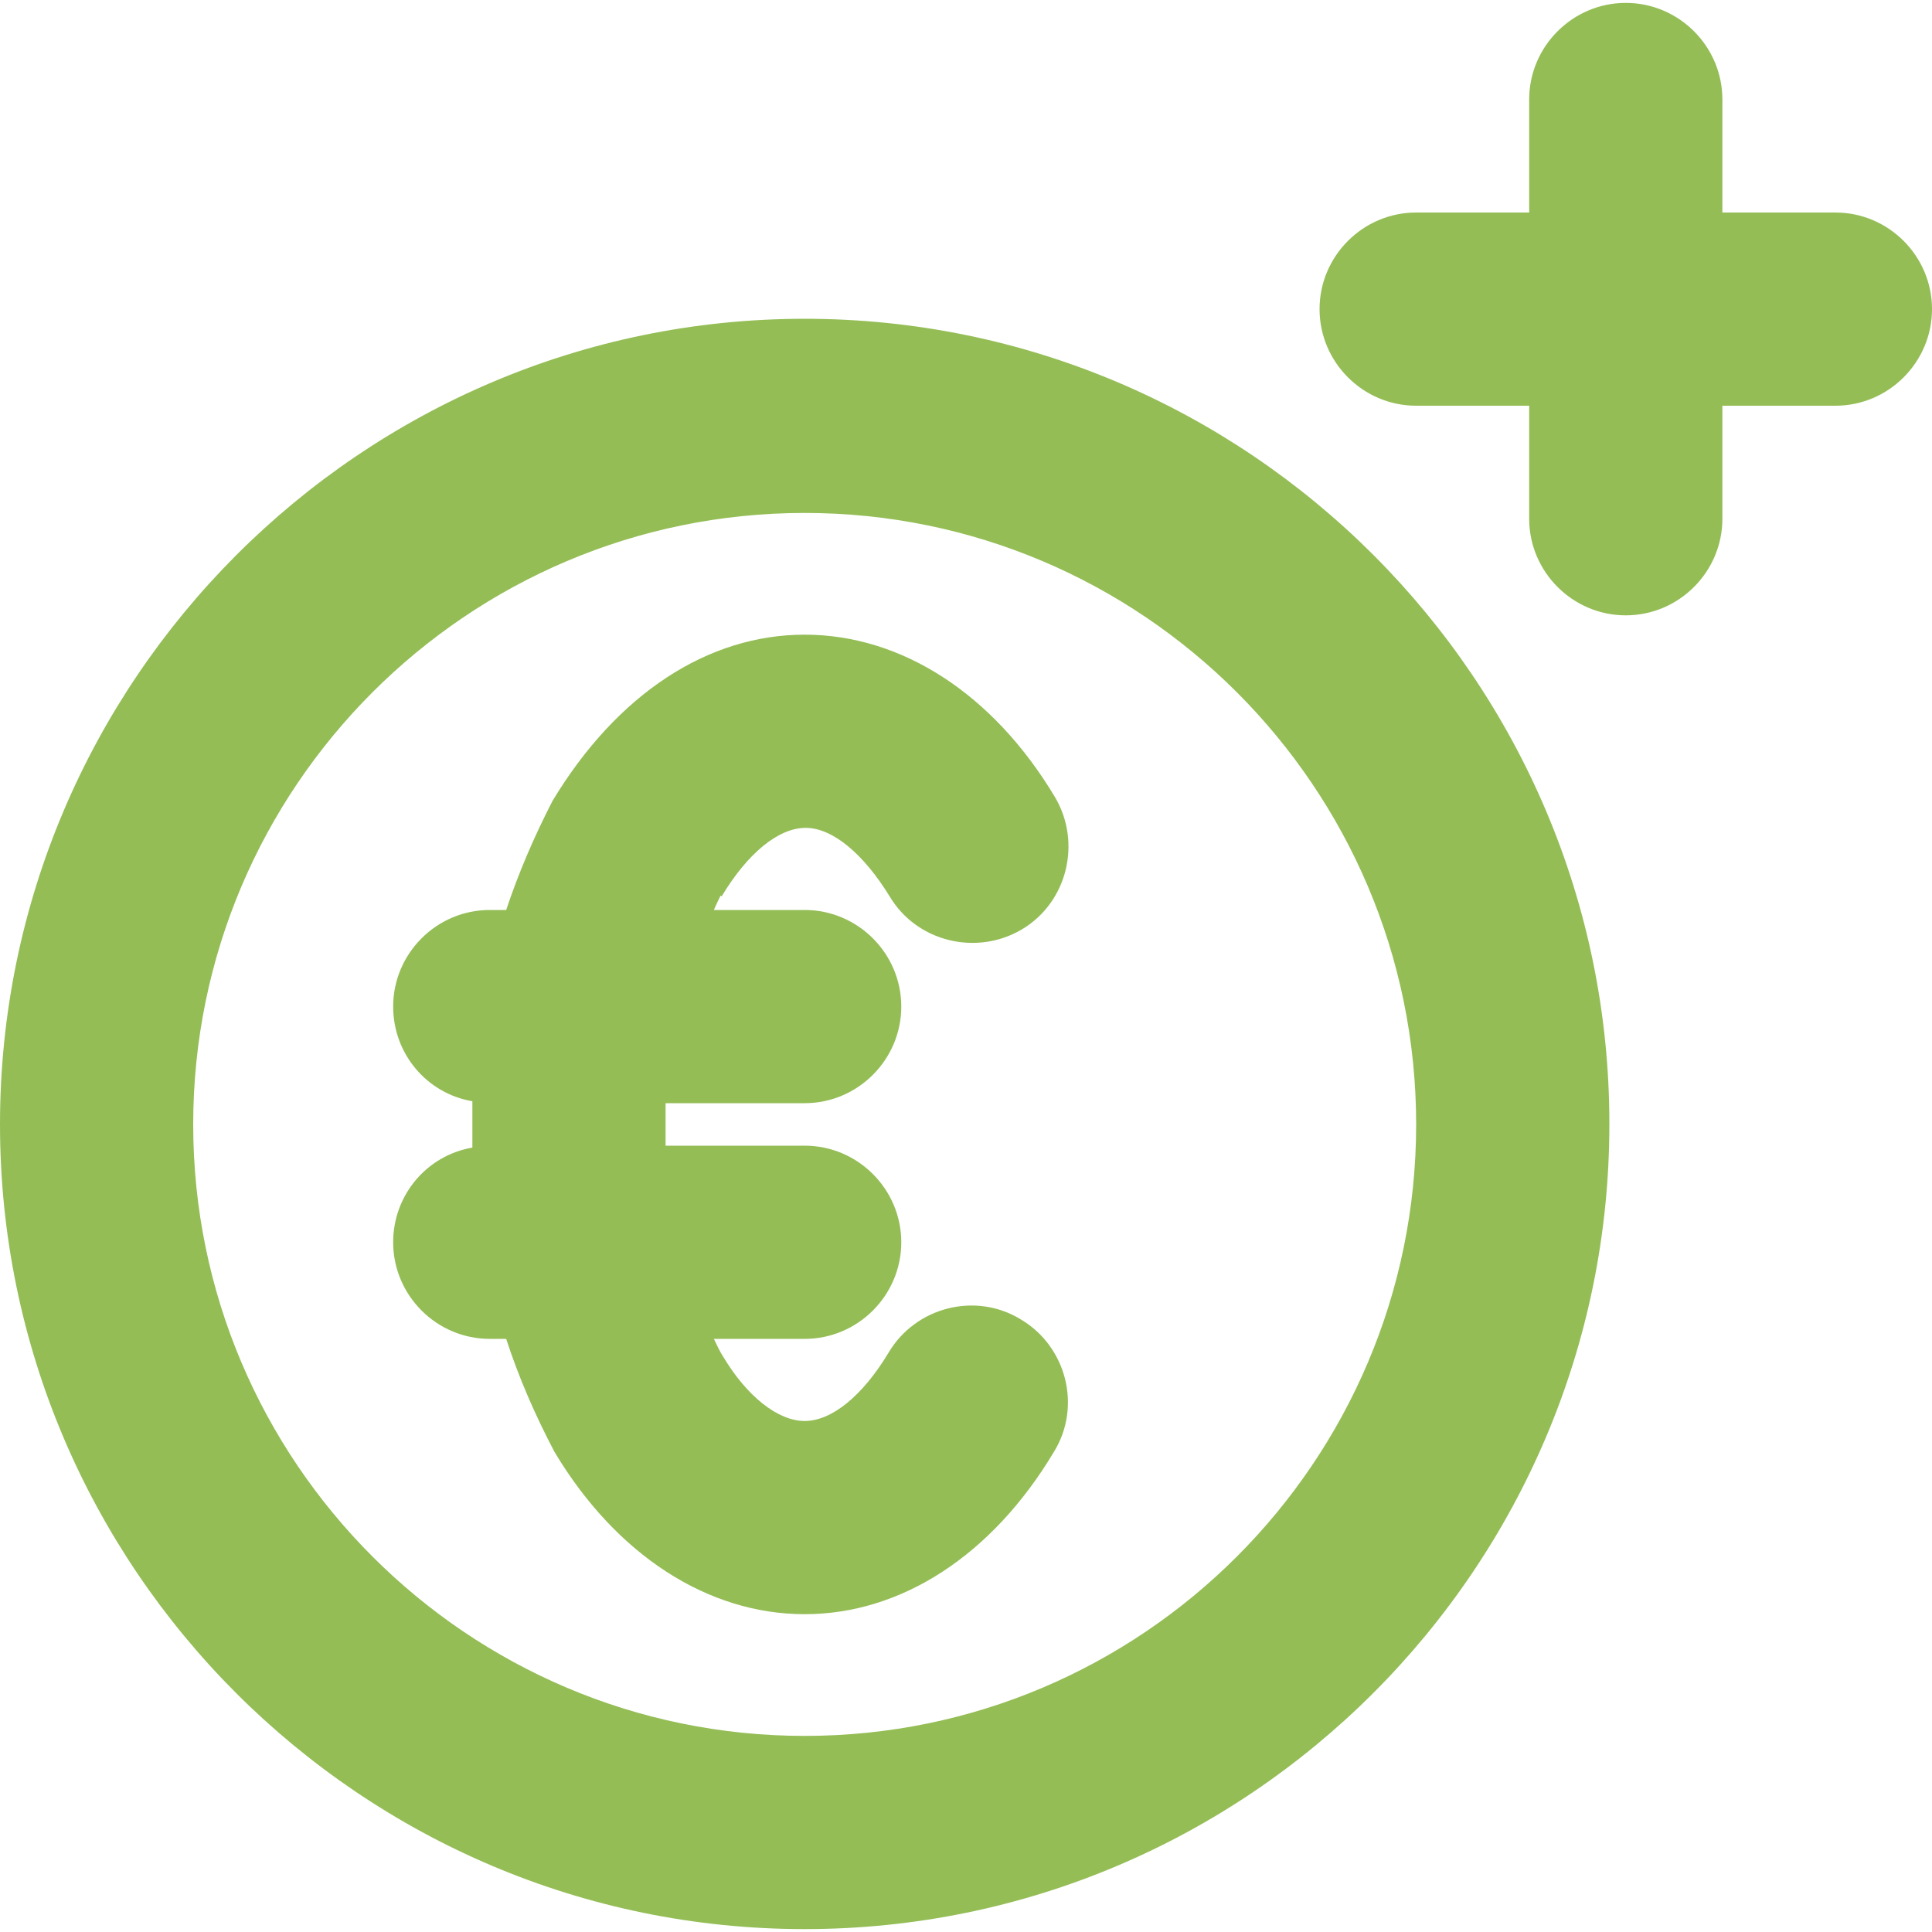
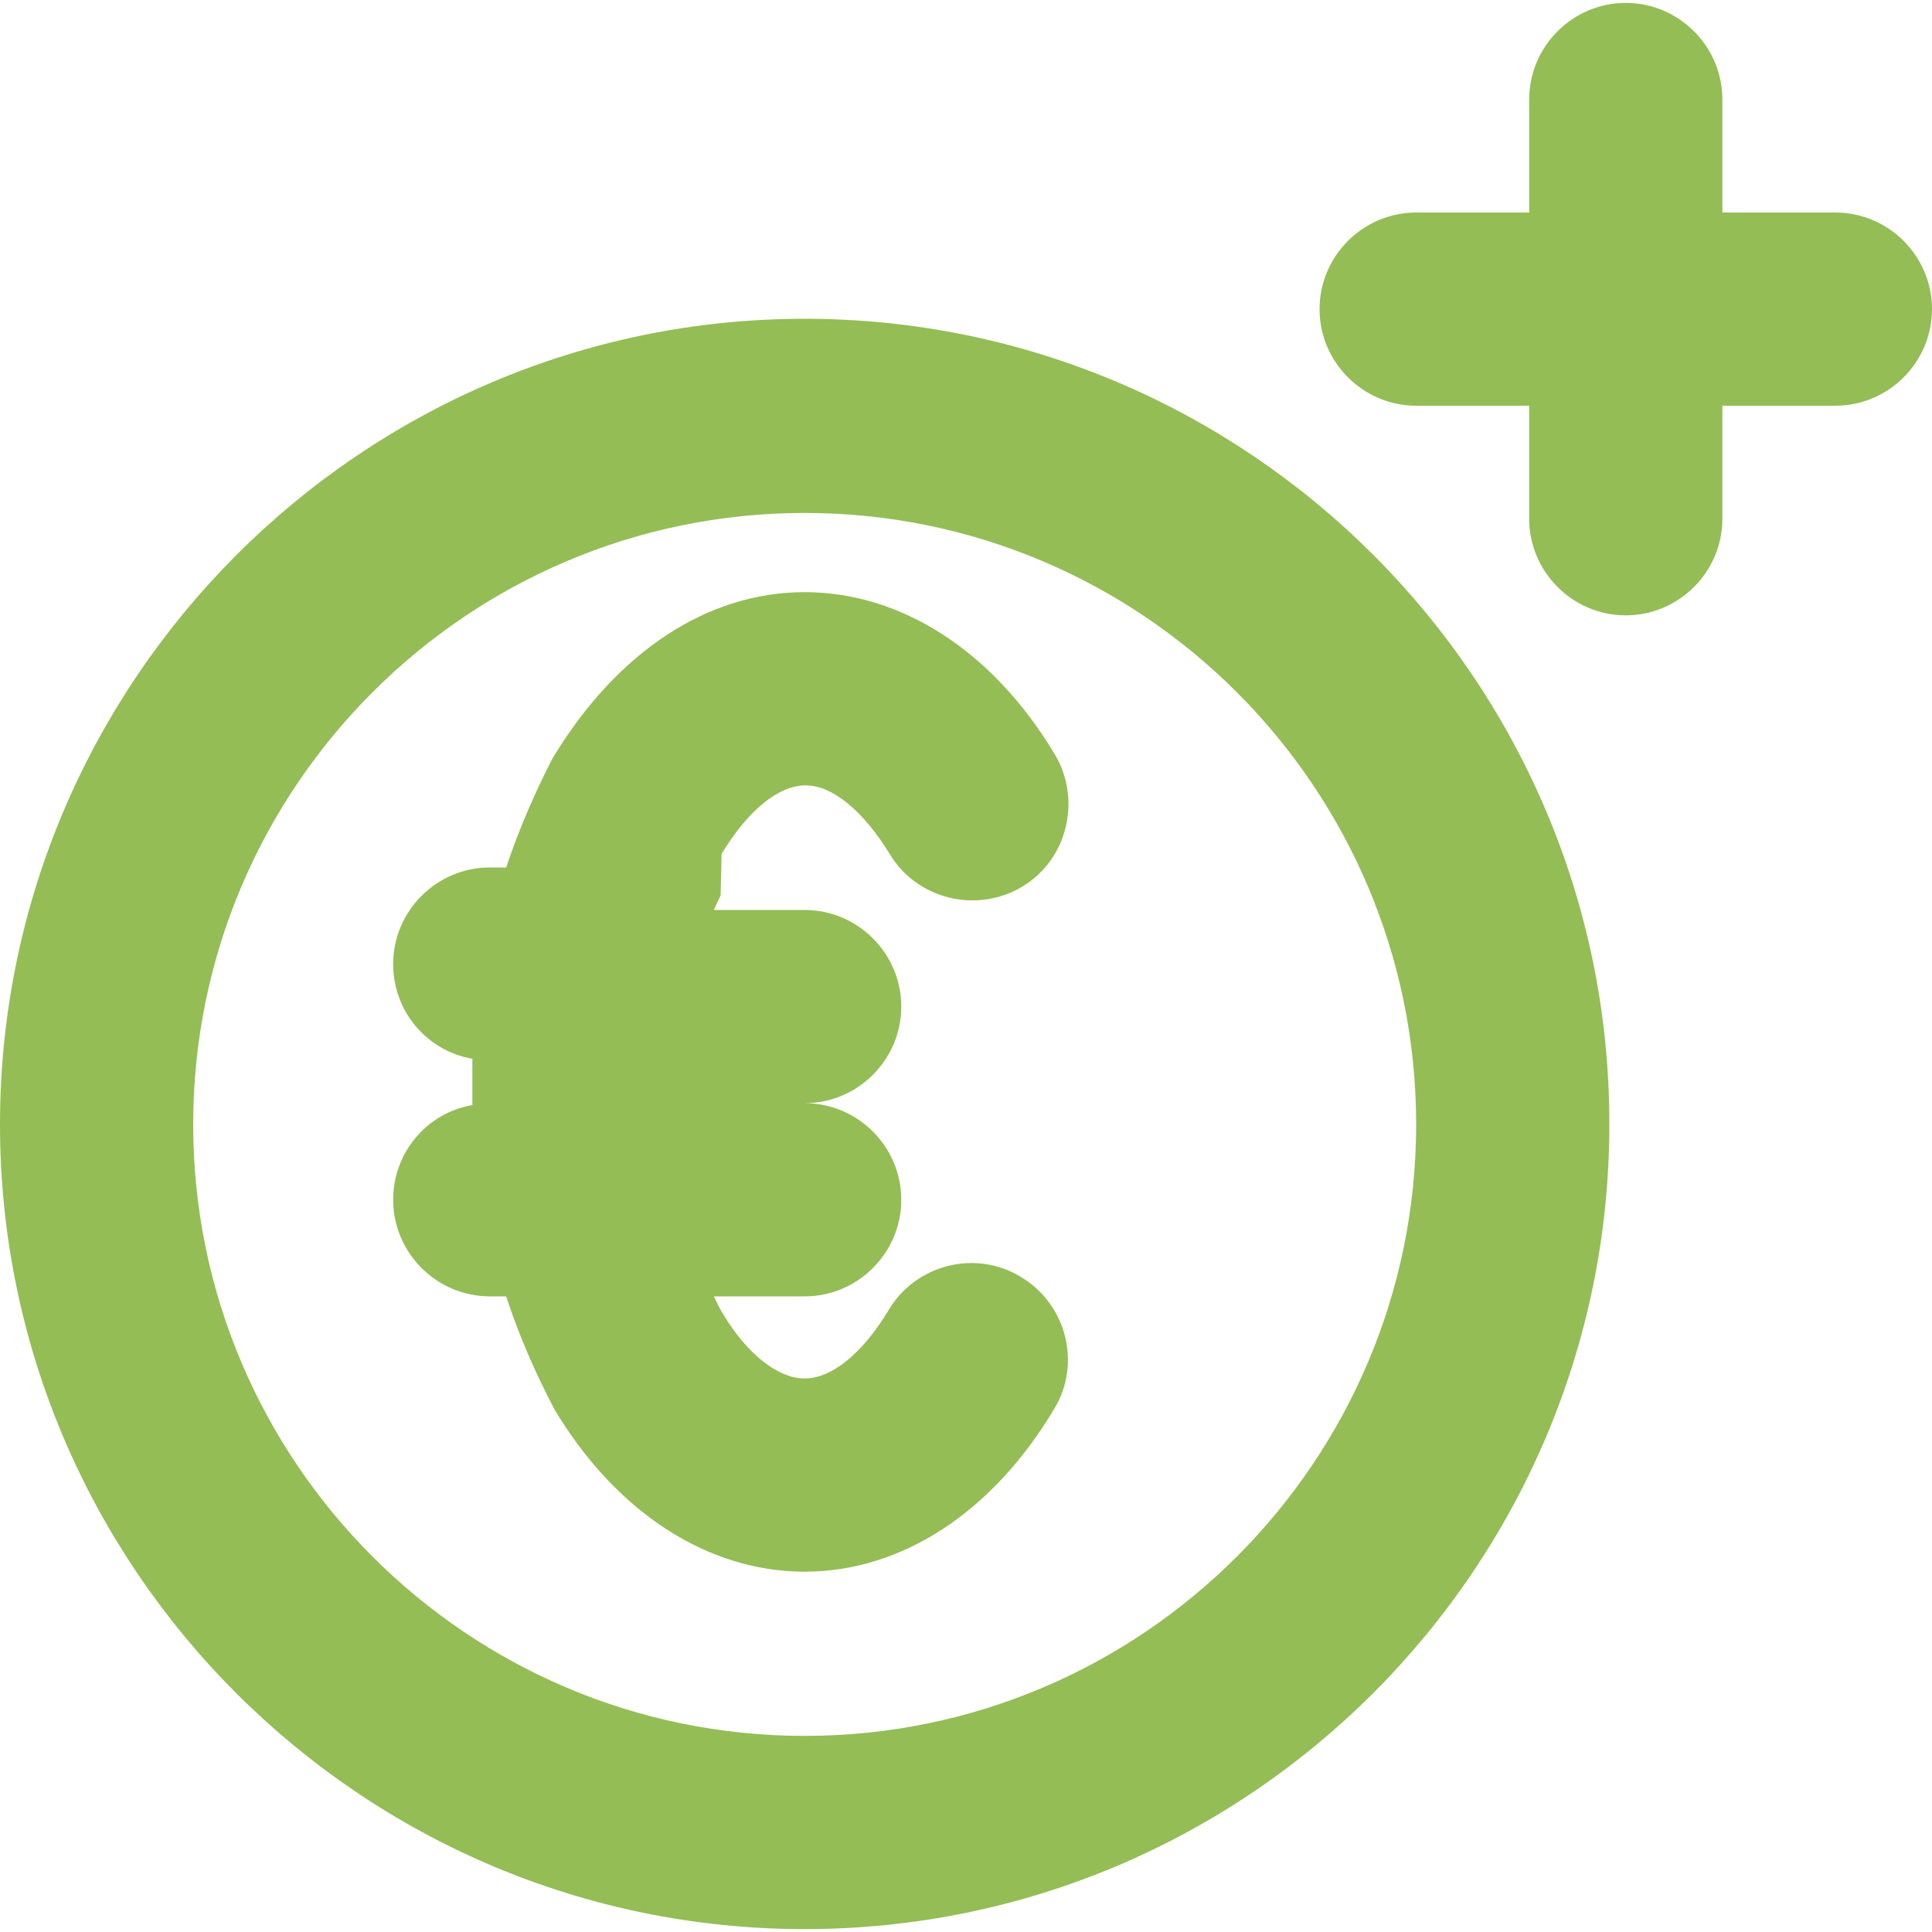
<svg xmlns="http://www.w3.org/2000/svg" id="pfade" viewBox="0 0 20 20" width="65535" height="65535">
  <defs>
    <style>.cls-1{fill:#94bd56;}</style>
  </defs>
-   <path class="cls-1" d="M7.46,9.27s-.05,.1-.07,.15h.94c.55,0,1,.45,1,1s-.45,1-1,1h-1.44c0,.15,0,.3,0,.44h1.44c.55,0,1,.45,1,1s-.45,1-1,1h-.94c.03,.06,.06,.13,.1,.19,.24,.4,.56,.66,.84,.66s.6-.26,.87-.71c.28-.47,.9-.63,1.37-.34,.47,.28,.63,.9,.34,1.37-.64,1.07-1.58,1.68-2.58,1.68s-1.95-.61-2.59-1.68c-.2-.38-.37-.77-.5-1.17h-.17c-.55,0-1-.45-1-1,0-.49,.35-.9,.82-.98,0-.16,0-.32,0-.48-.47-.08-.82-.49-.82-.98,0-.55,.45-1,1-1h.17c.13-.39,.29-.76,.48-1.13,.67-1.11,1.61-1.72,2.61-1.72h0c1,0,1.95,.61,2.59,1.68,.28,.47,.13,1.09-.34,1.37-.47,.28-1.09,.13-1.37-.34-.27-.44-.59-.71-.87-.71-.28,0-.6,.26-.87,.71Zm9.2,2.37c0,4.59-3.74,8.33-8.33,8.33S0,16.23,0,11.64,3.74,3.3,8.33,3.3s8.33,3.74,8.33,8.33Zm-2,0c0-3.49-2.84-6.33-6.33-6.33S2,8.15,2,11.64s2.84,6.33,6.33,6.33,6.33-2.84,6.33-6.33ZM19,2.2h-1.17V1.03c0-.55-.45-1-1-1s-1,.45-1,1v1.17h-1.17c-.55,0-1,.45-1,1s.45,1,1,1h1.17v1.17c0,.55,.45,1,1,1s1-.45,1-1v-1.17h1.17c.55,0,1-.45,1-1s-.45-1-1-1Z" />
+   <path class="cls-1" d="M7.46,9.27s-.05,.1-.07,.15h.94c.55,0,1,.45,1,1s-.45,1-1,1h-1.44h1.44c.55,0,1,.45,1,1s-.45,1-1,1h-.94c.03,.06,.06,.13,.1,.19,.24,.4,.56,.66,.84,.66s.6-.26,.87-.71c.28-.47,.9-.63,1.37-.34,.47,.28,.63,.9,.34,1.37-.64,1.07-1.58,1.68-2.58,1.68s-1.95-.61-2.59-1.68c-.2-.38-.37-.77-.5-1.17h-.17c-.55,0-1-.45-1-1,0-.49,.35-.9,.82-.98,0-.16,0-.32,0-.48-.47-.08-.82-.49-.82-.98,0-.55,.45-1,1-1h.17c.13-.39,.29-.76,.48-1.13,.67-1.11,1.61-1.72,2.61-1.72h0c1,0,1.95,.61,2.59,1.68,.28,.47,.13,1.09-.34,1.37-.47,.28-1.09,.13-1.37-.34-.27-.44-.59-.71-.87-.71-.28,0-.6,.26-.87,.71Zm9.2,2.37c0,4.59-3.74,8.33-8.33,8.33S0,16.23,0,11.64,3.74,3.3,8.33,3.3s8.33,3.74,8.33,8.33Zm-2,0c0-3.49-2.84-6.33-6.33-6.33S2,8.15,2,11.64s2.84,6.33,6.33,6.33,6.33-2.84,6.33-6.33ZM19,2.2h-1.17V1.03c0-.55-.45-1-1-1s-1,.45-1,1v1.17h-1.17c-.55,0-1,.45-1,1s.45,1,1,1h1.17v1.17c0,.55,.45,1,1,1s1-.45,1-1v-1.17h1.17c.55,0,1-.45,1-1s-.45-1-1-1Z" />
</svg>